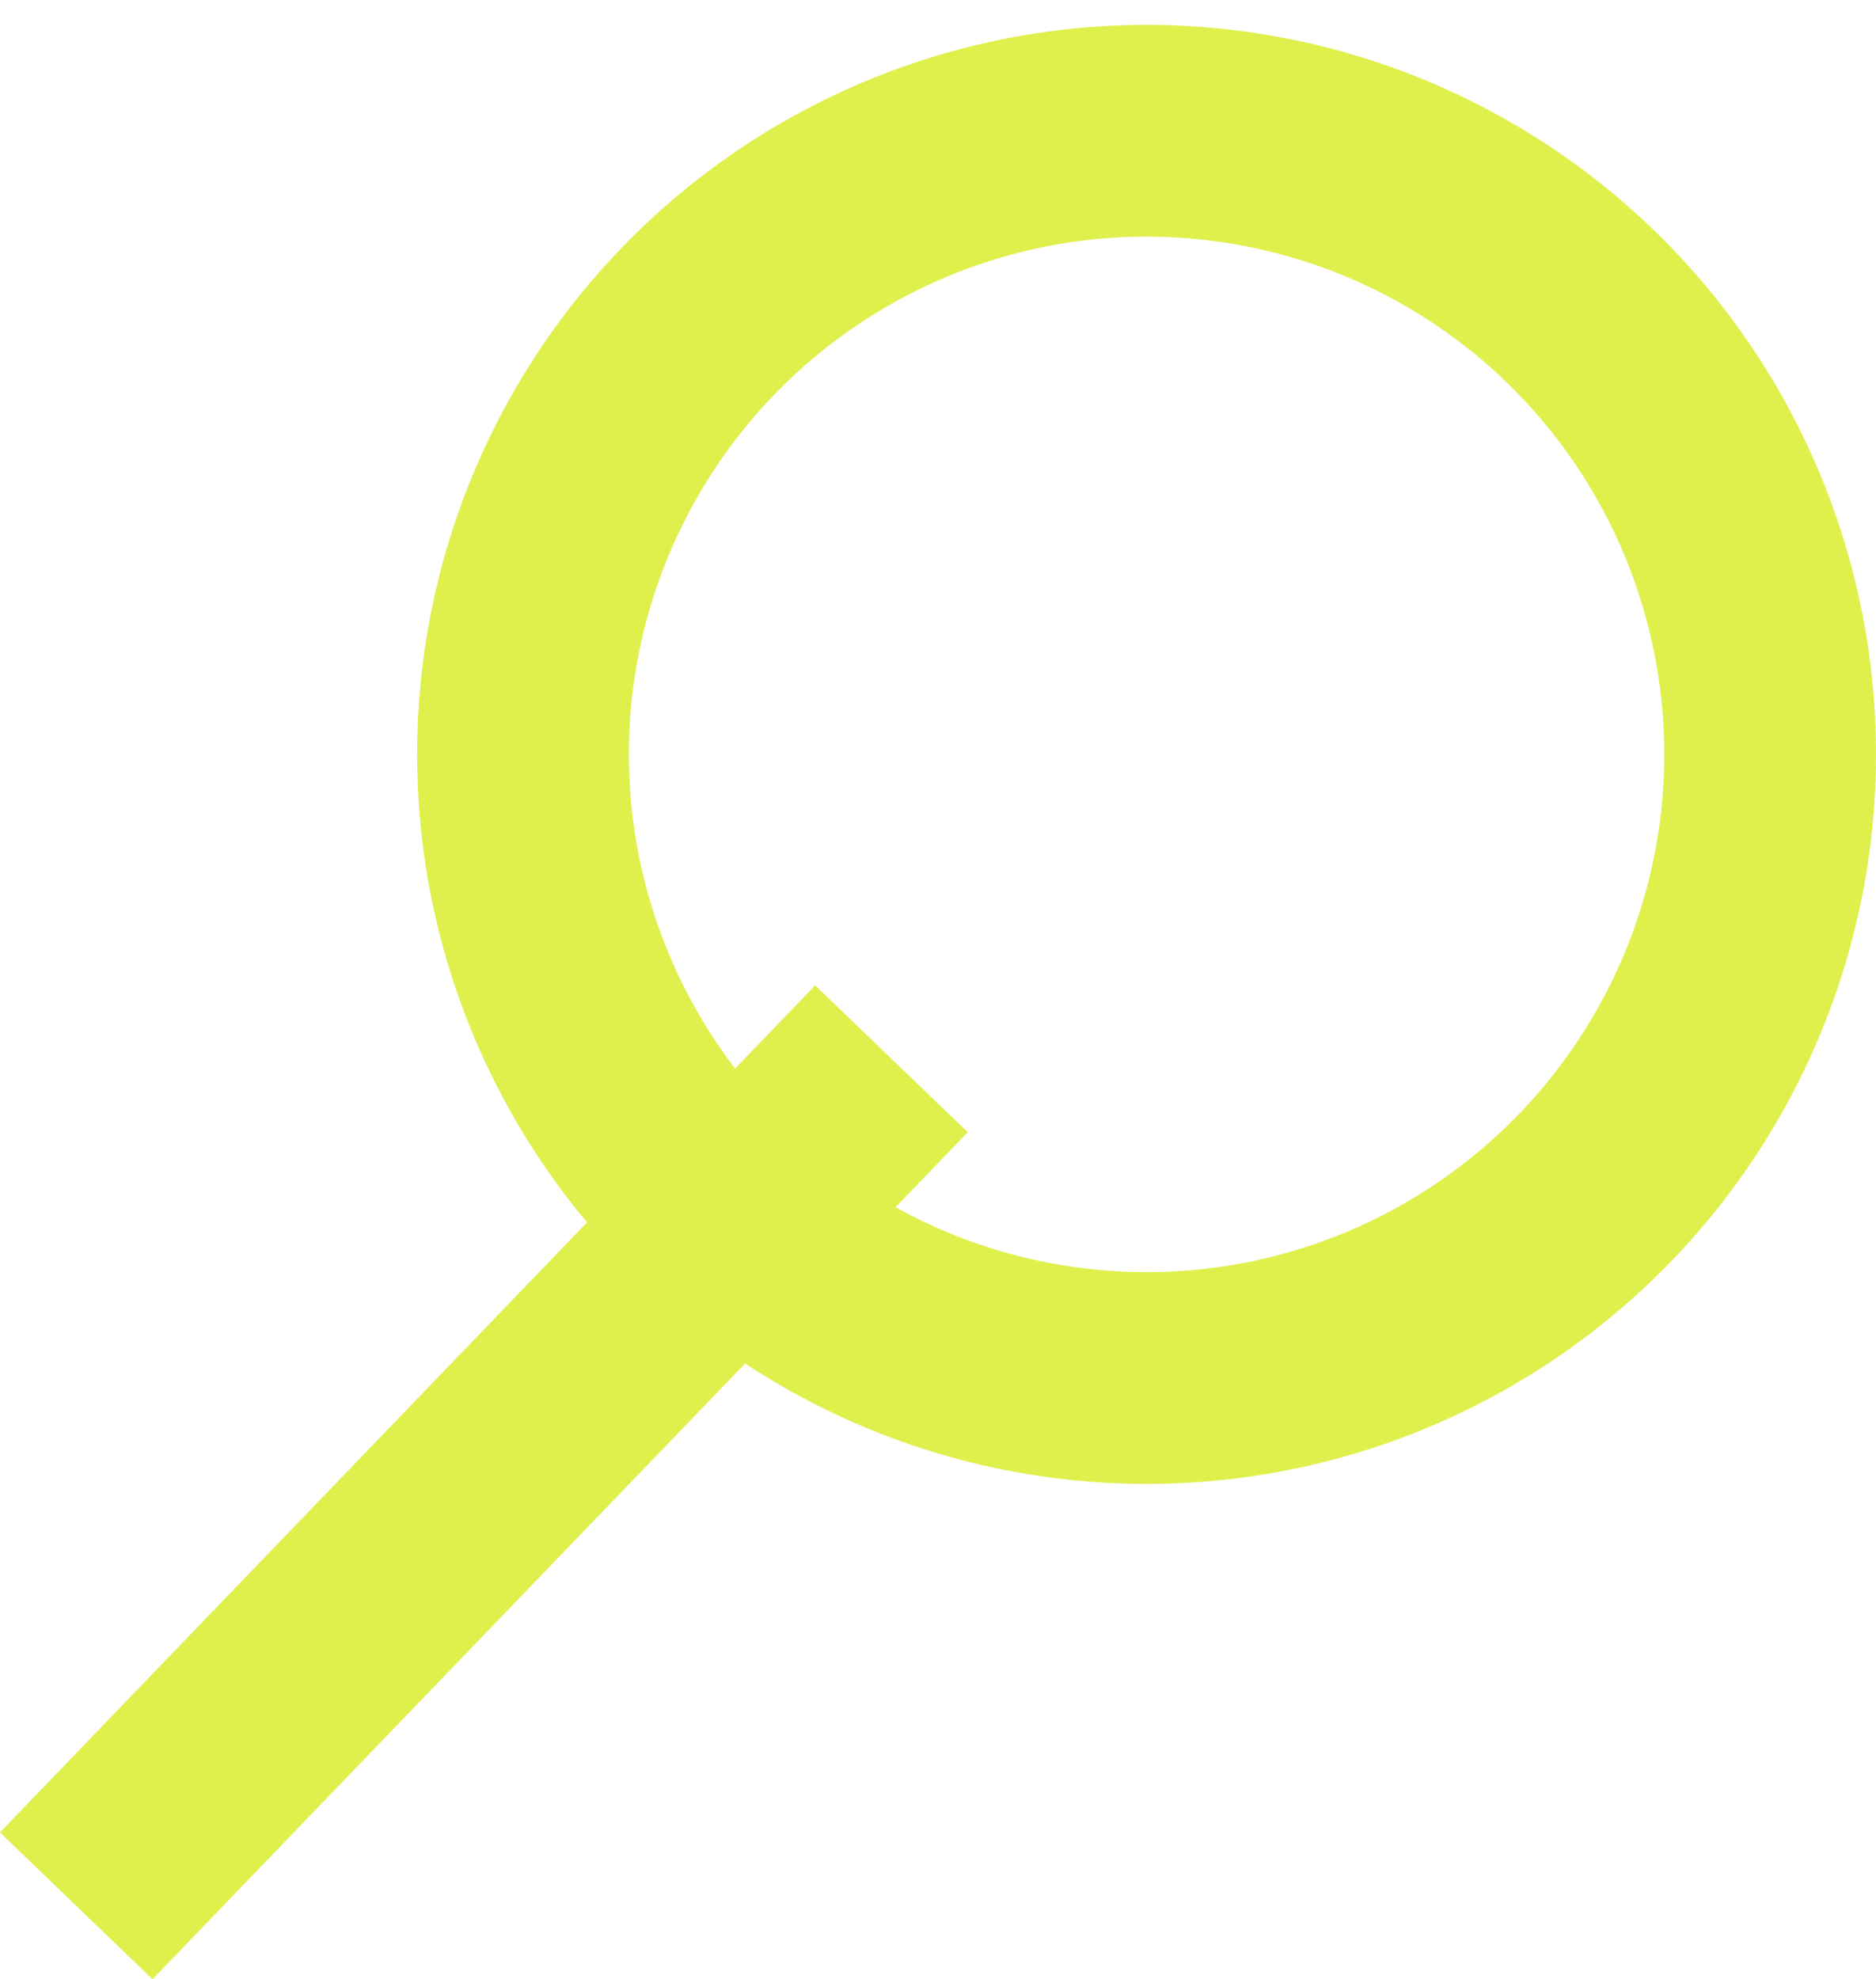
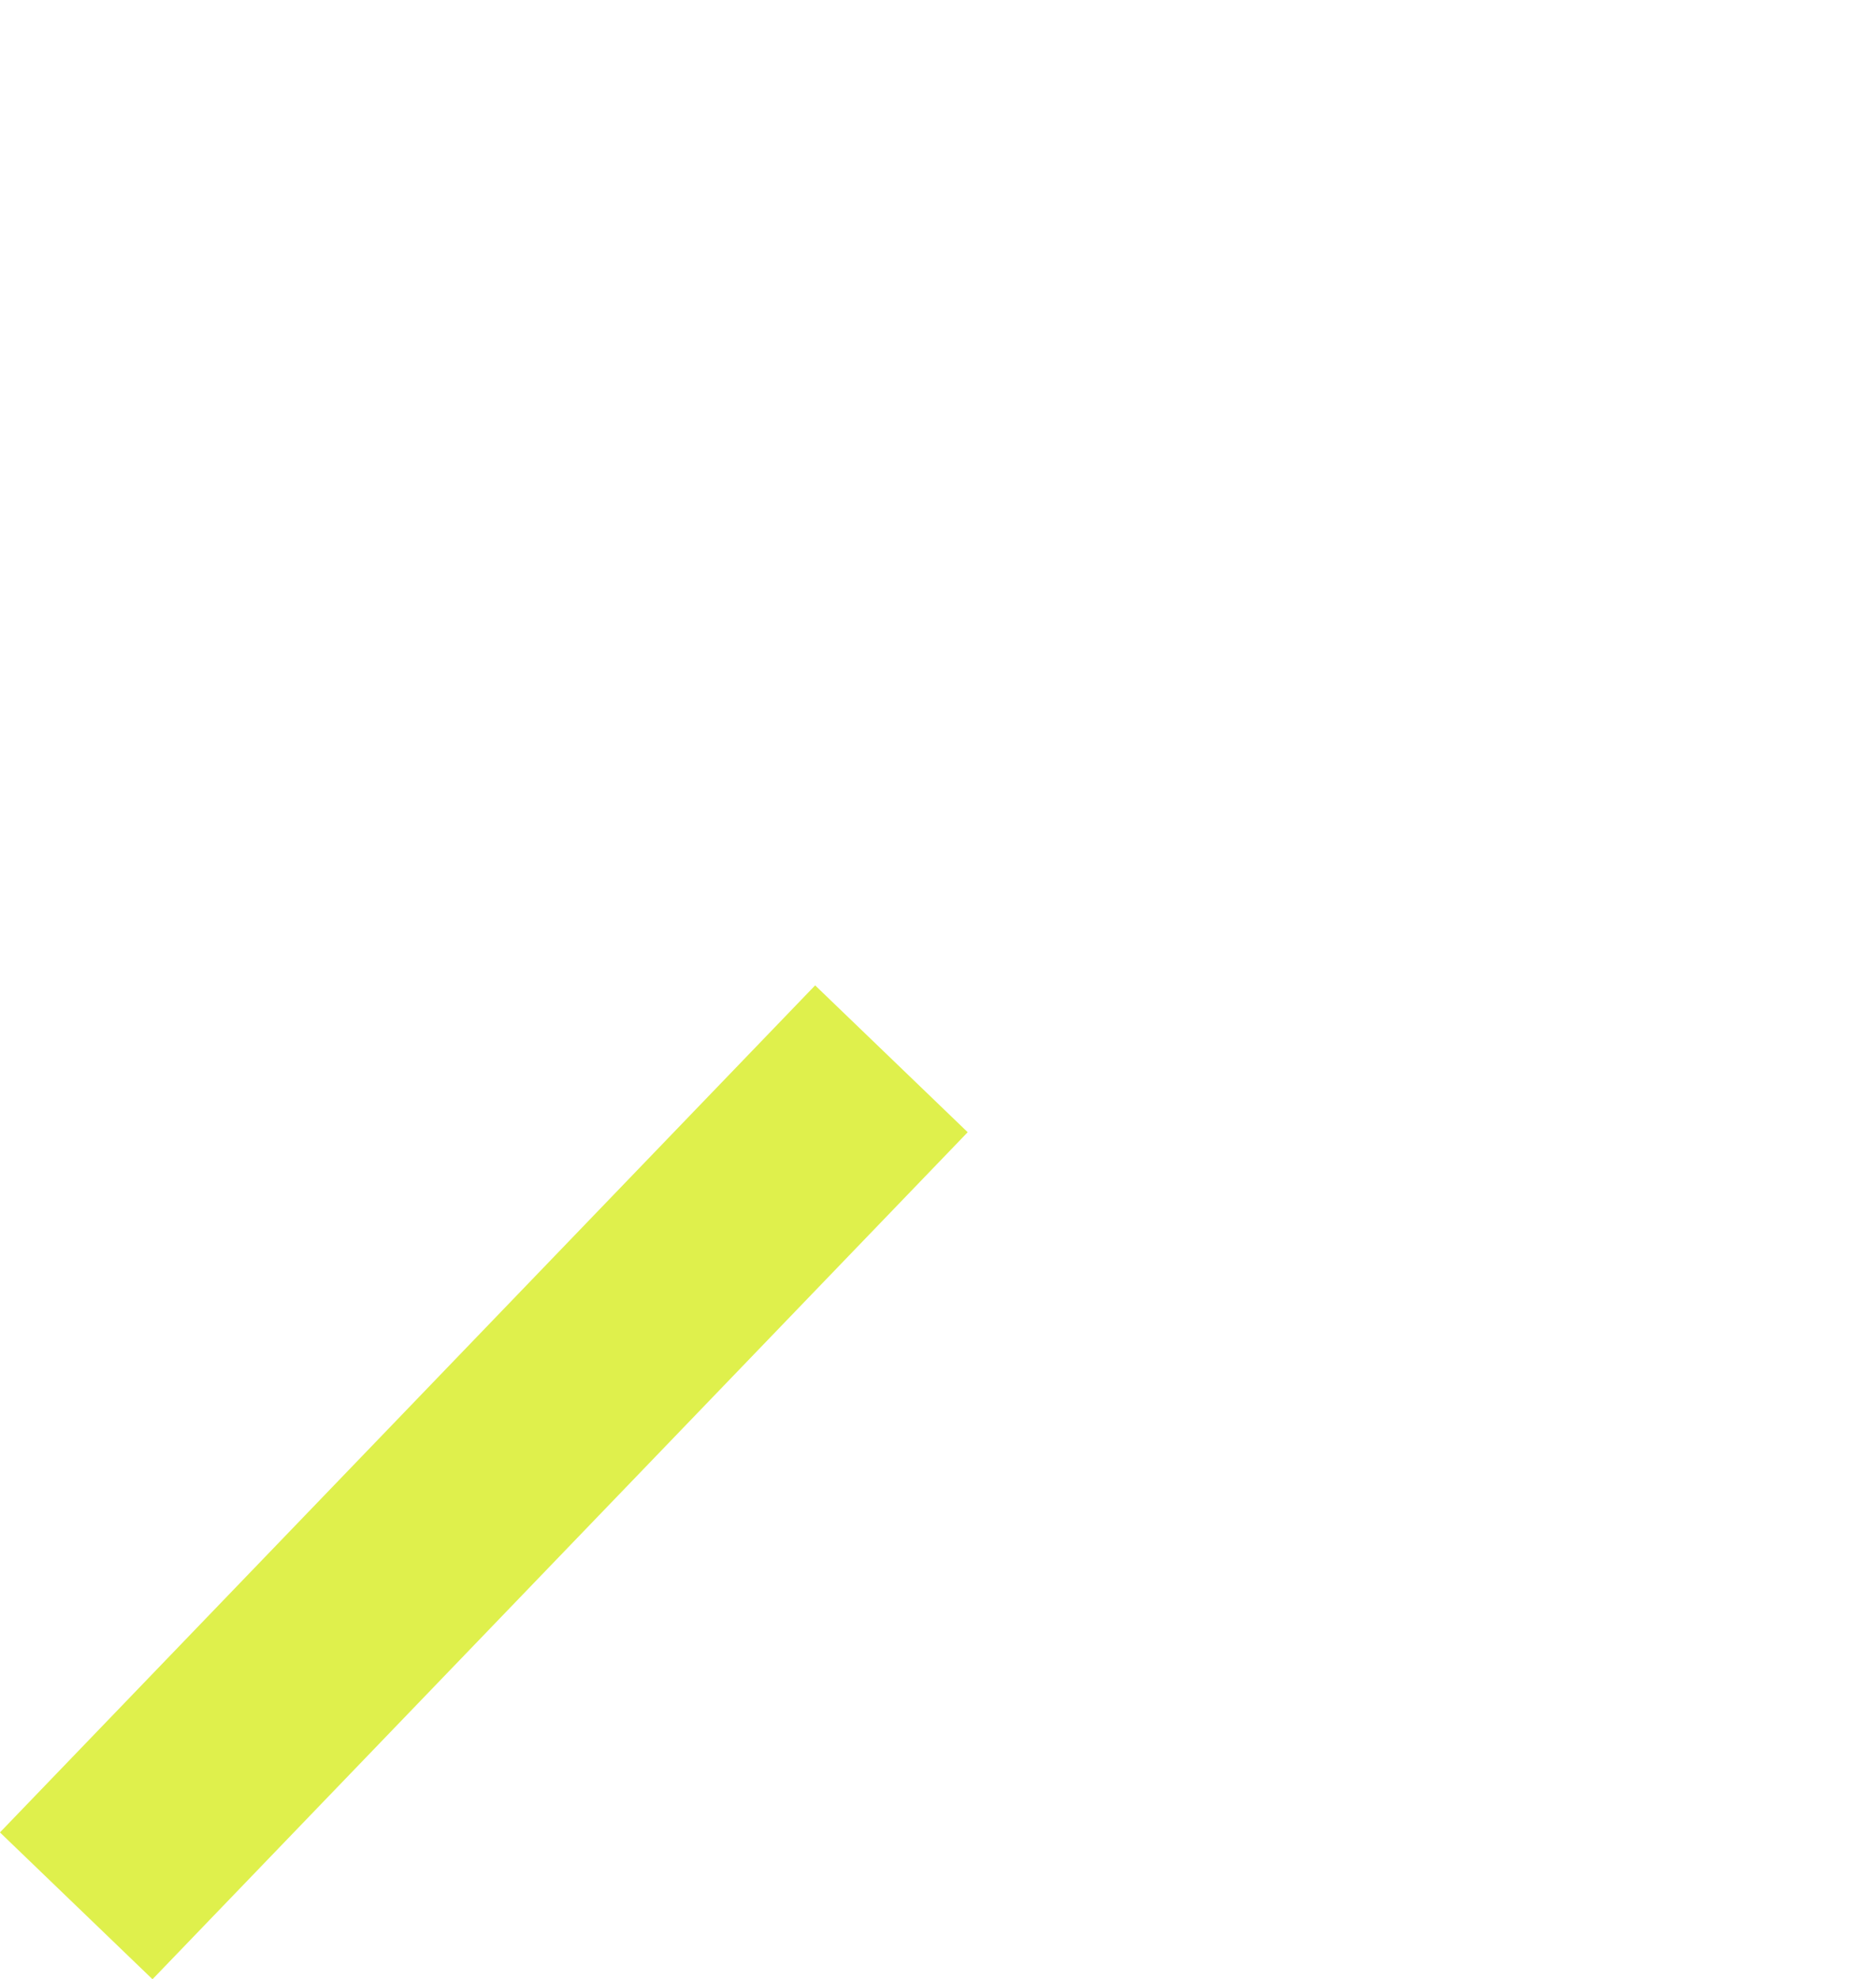
<svg xmlns="http://www.w3.org/2000/svg" id="search_icon" width="17.72" height="18.69" viewBox="0 0 17.72 18.69">
  <defs>
    <style>
      .cls-1, .cls-2 {
        fill: none;
        stroke: #dff04c;
        stroke-width: 2px;
      }

      .cls-2 {
        fill-rule: evenodd;
      }
    </style>
  </defs>
-   <circle id="Elipsa_4_kopia" data-name="Elipsa 4 kopia" class="cls-1" cx="10.83" cy="7.125" r="5.89" />
  <path id="Kształt_4_kopia" data-name="Kształt 4 kopia" class="cls-2" d="M1638,2306l7.7-8" transform="translate(-1637.28 -2288)" />
</svg>